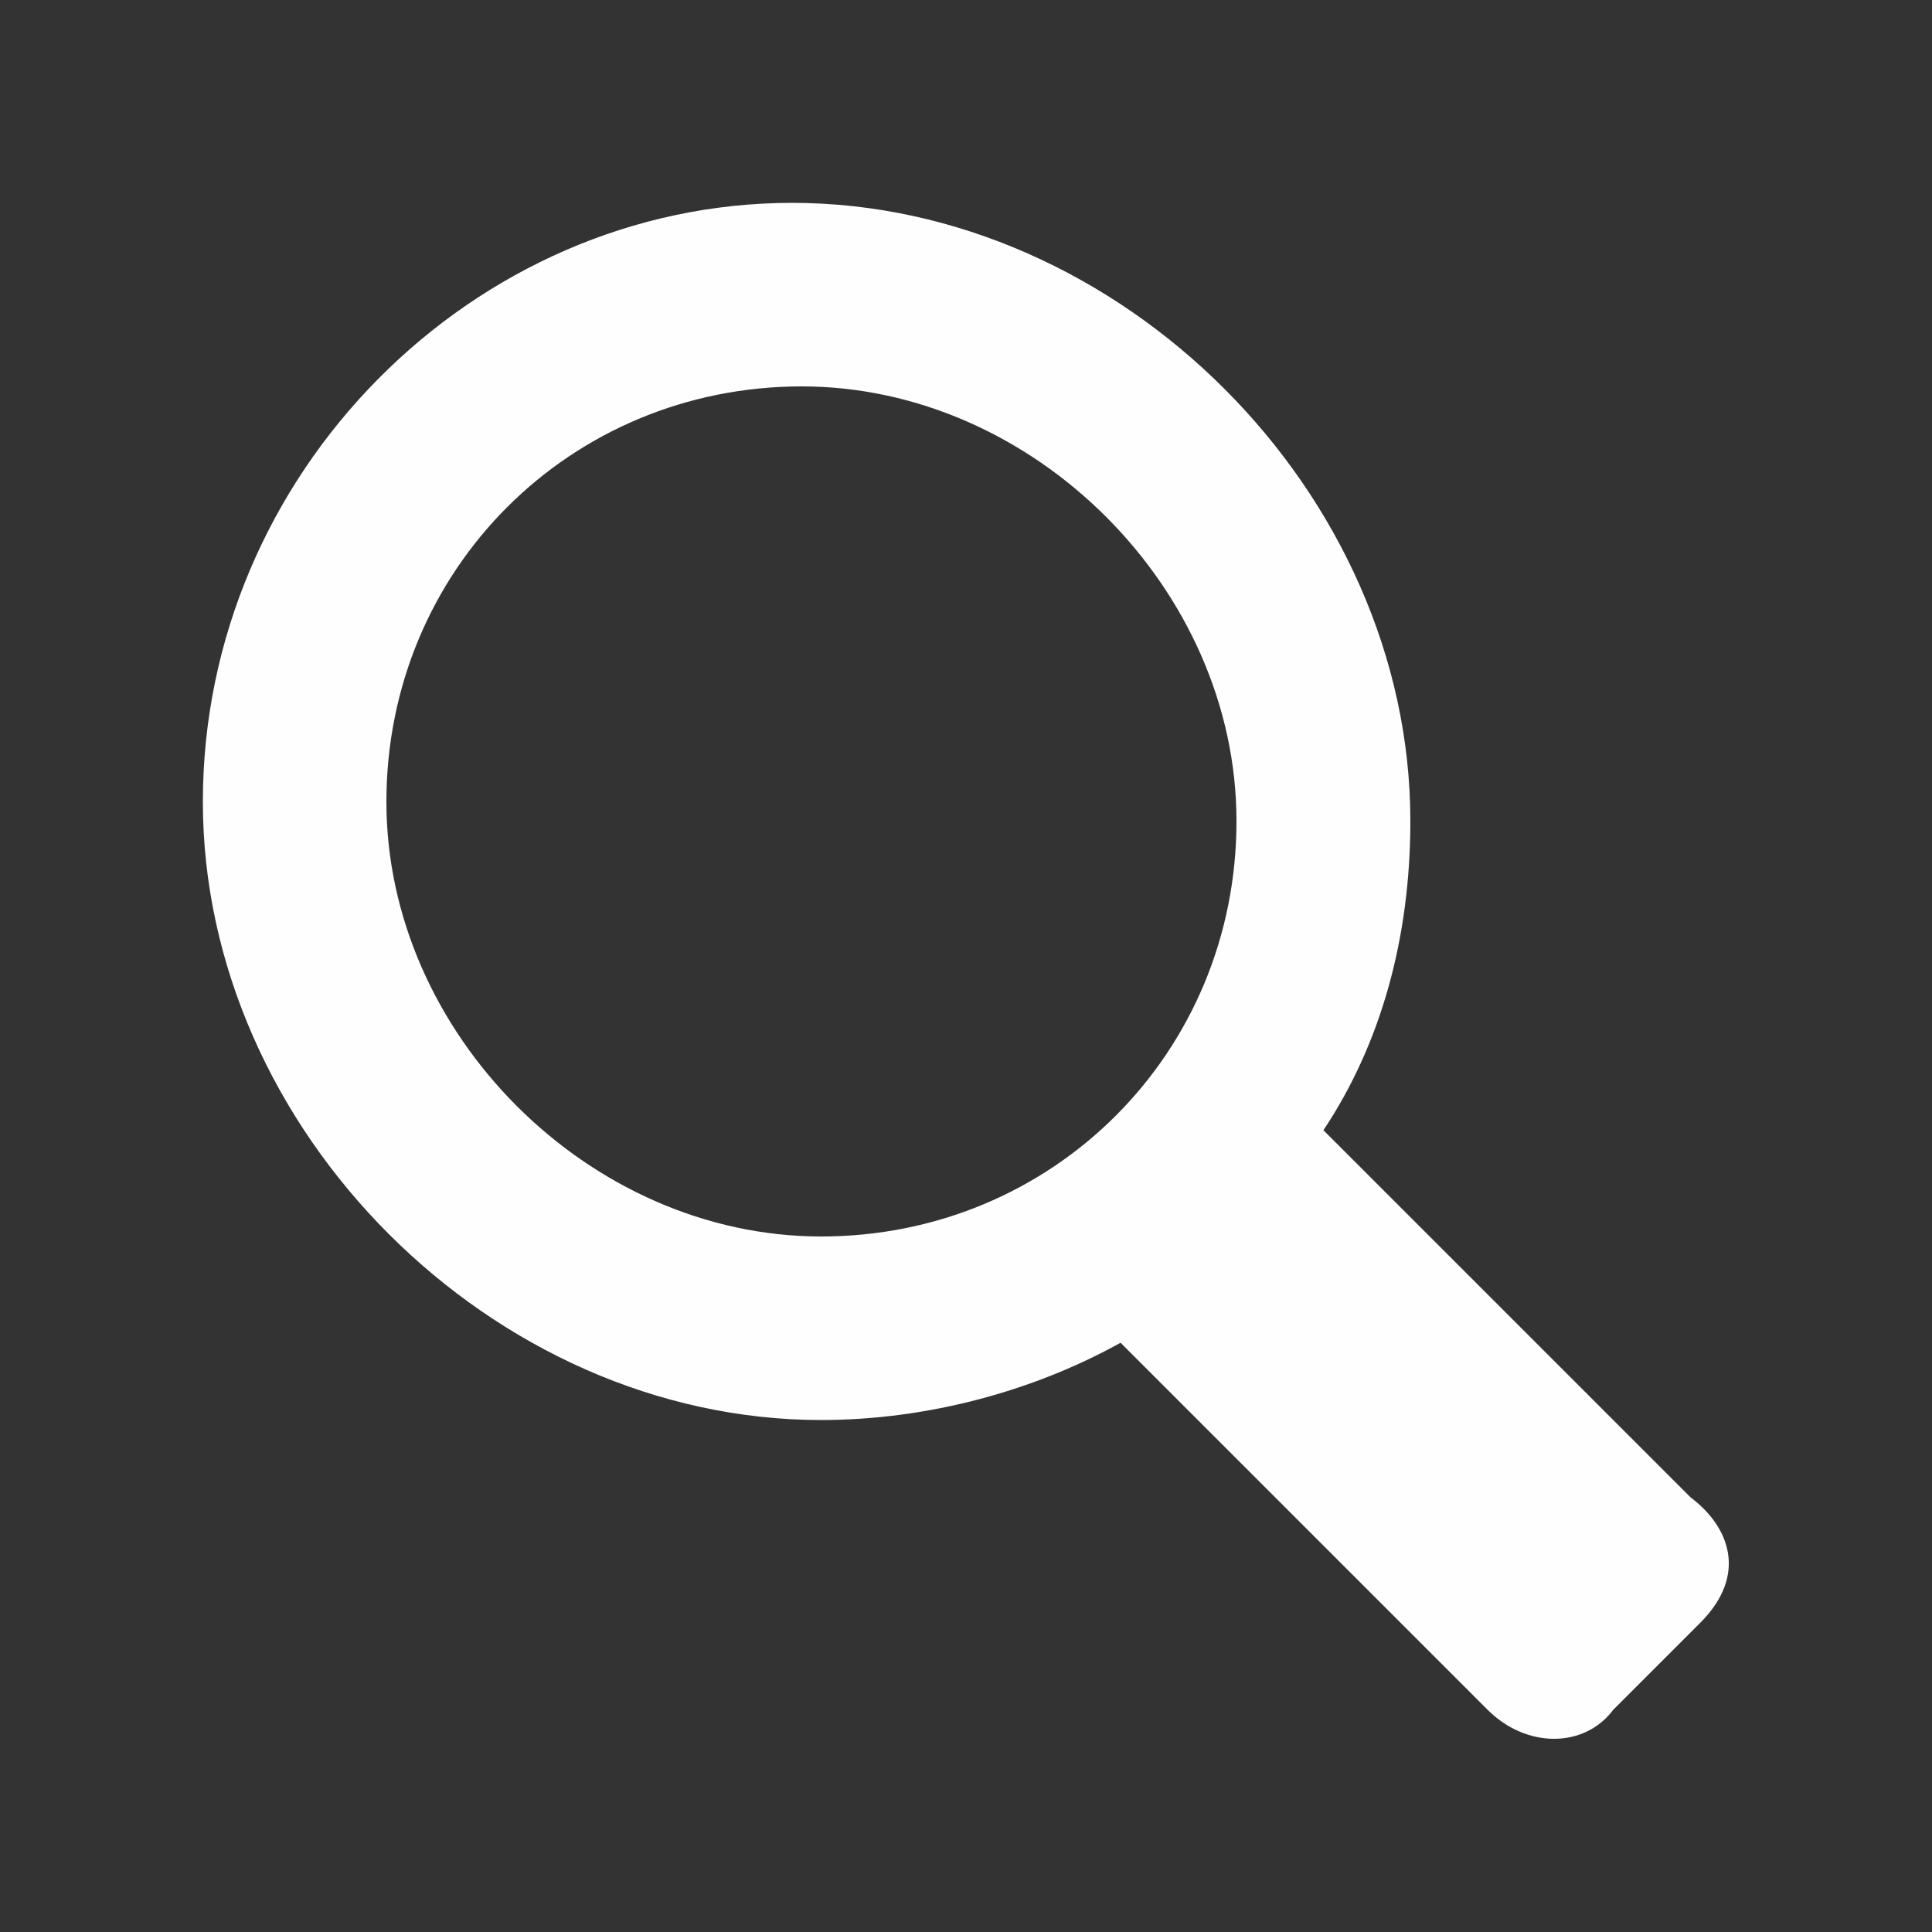
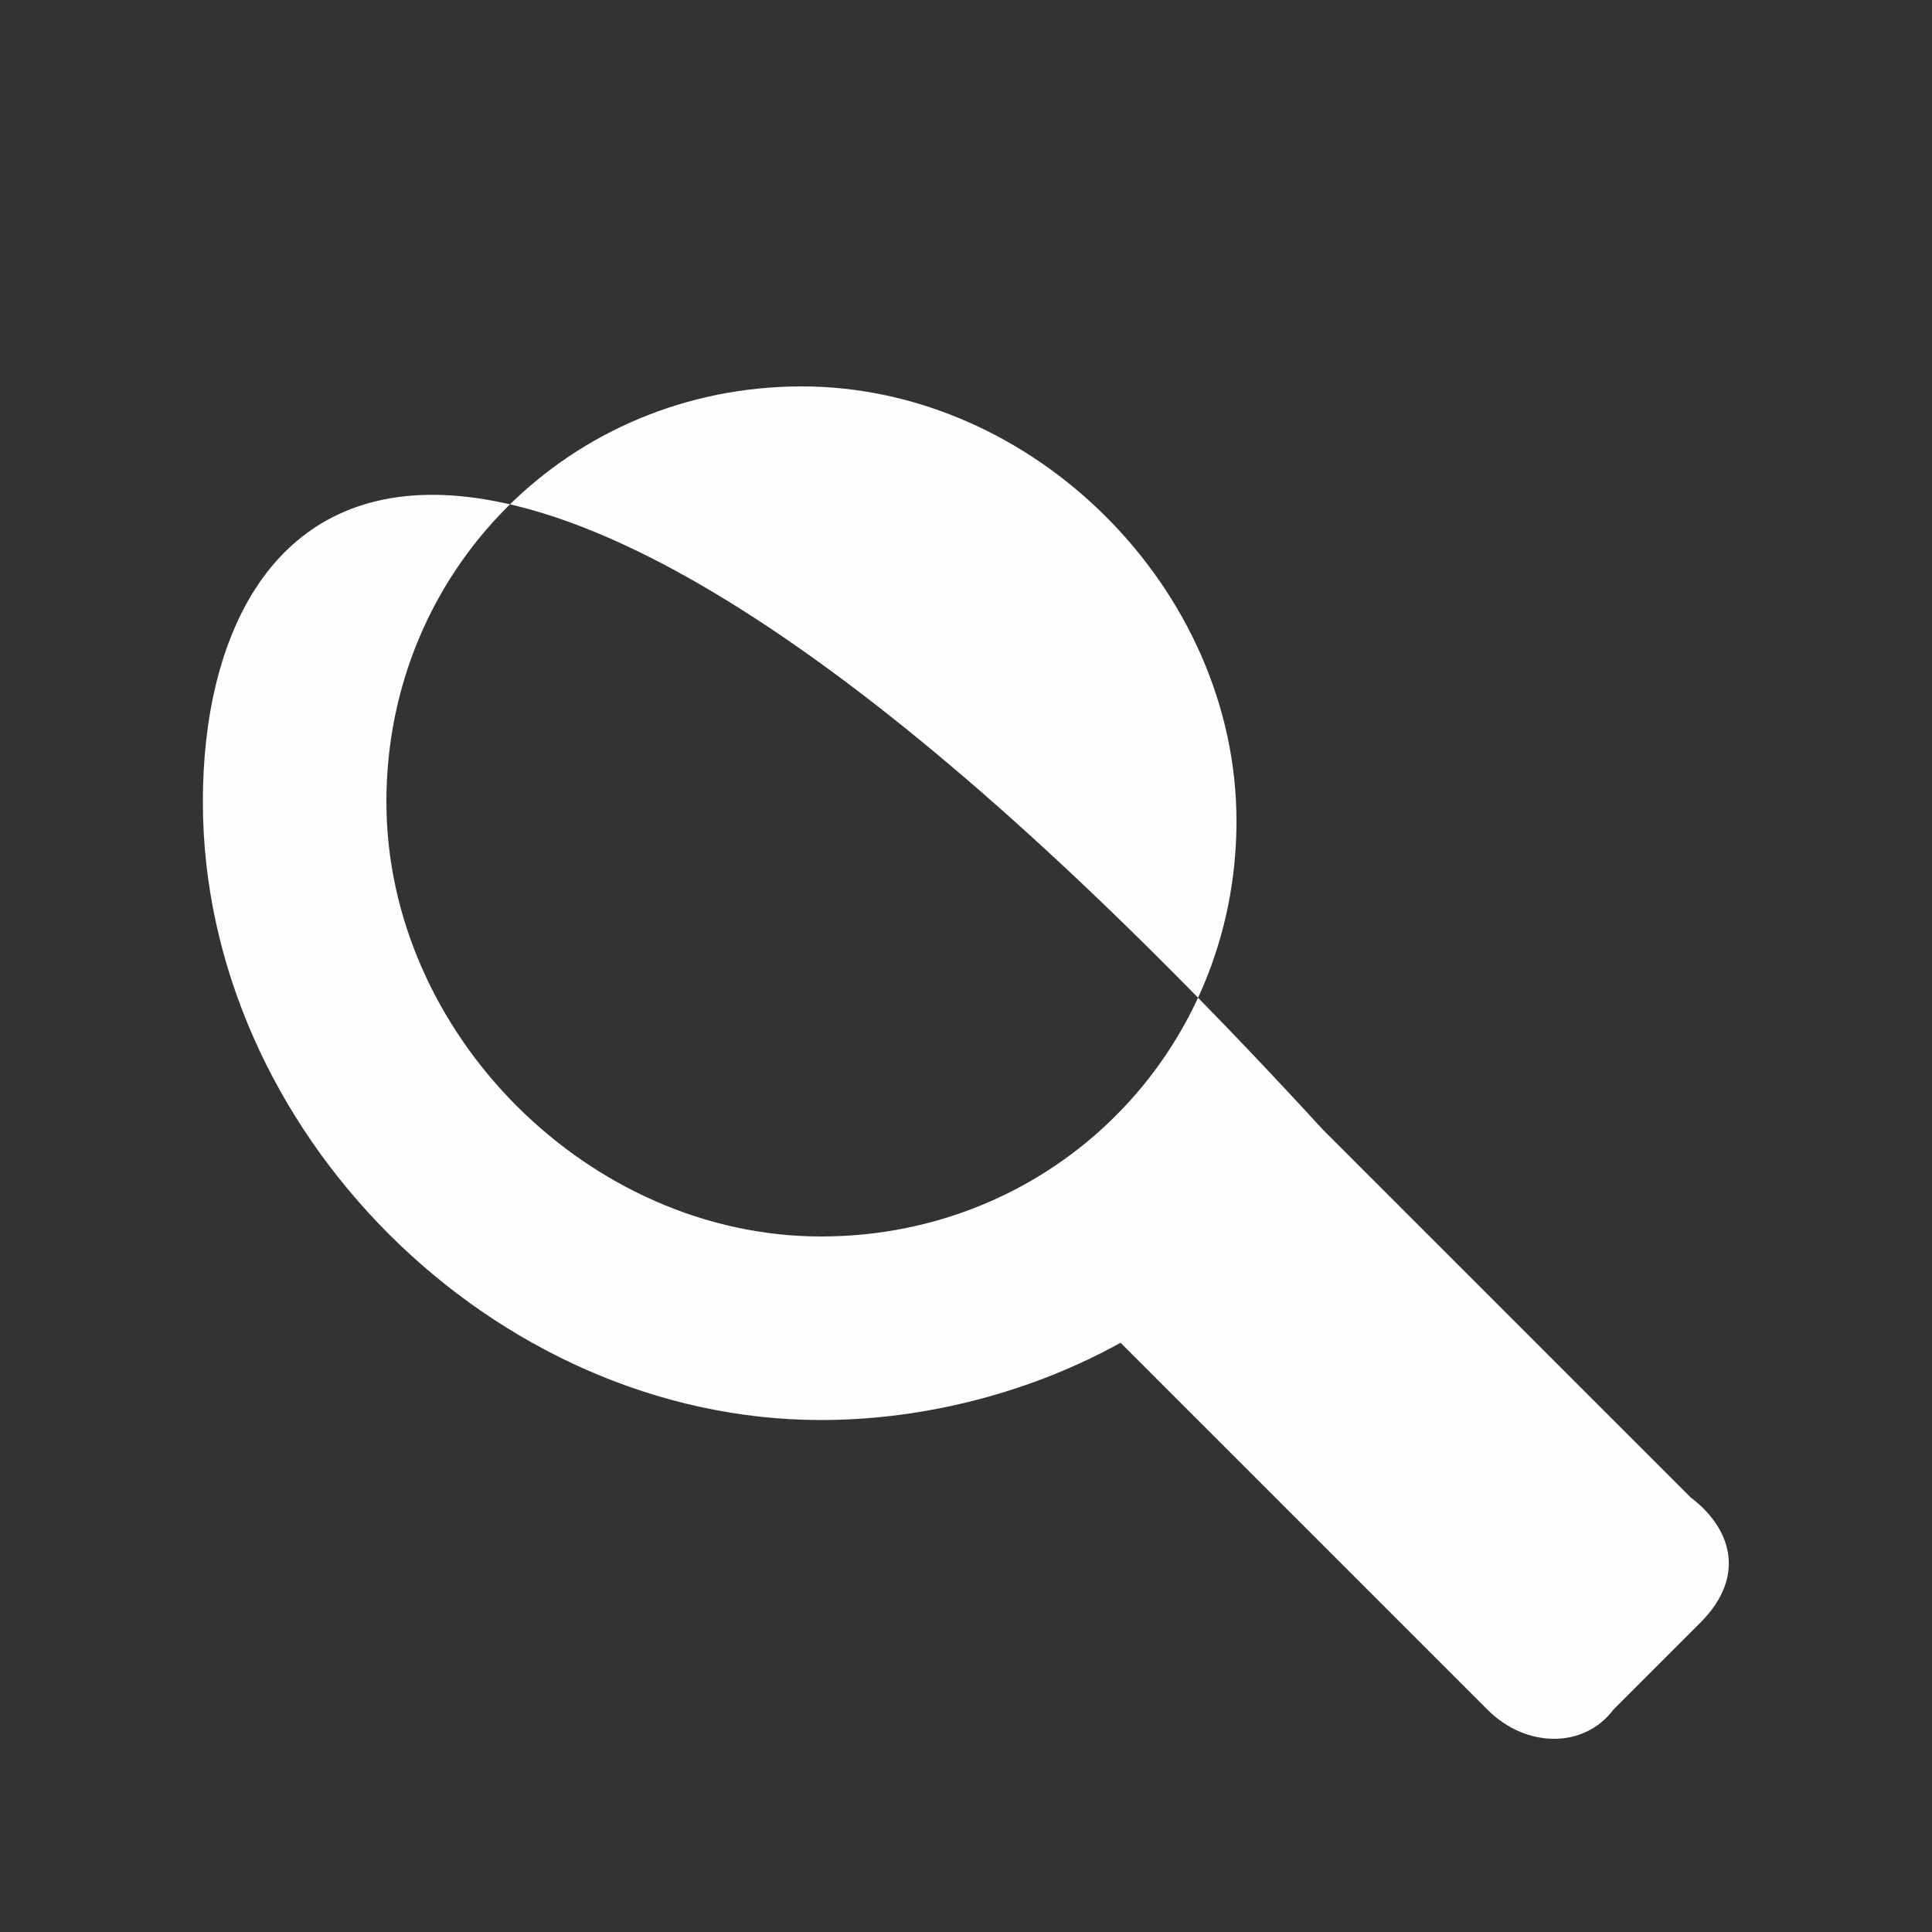
<svg xmlns="http://www.w3.org/2000/svg" viewBox="0 0 20 20">
  <rect x="0" y="0" width="20" height="20" fill="#333333" stroke="none" />
-   <path d="M17.5 15.5l-3.8-3.8c0.6-0.9 0.9-2 0.9-3.2 0-3.4-3-6.4-6.4-6.4C4.9 2.1 2.1 4.9 2.1 8.3c0 3.4 3 6.4 6.4 6.4 1.1 0 2.2-0.3 3.1-0.8l3.8 3.8c0.4 0.4 1 0.4 1.3 0l0.9-0.9C18.1 16.3 17.9 15.8 17.5 15.5zM4 8.3c0-2.4 1.9-4.3 4.3-4.3 2.4 0 4.5 2.1 4.5 4.5 0 2.4-1.9 4.3-4.3 4.3C6.1 12.8 4 10.7 4 8.3z" fill="#fefefe" />
+   <path d="M17.5 15.5l-3.8-3.8C4.9 2.1 2.1 4.9 2.1 8.3c0 3.4 3 6.4 6.4 6.4 1.1 0 2.2-0.3 3.1-0.8l3.8 3.8c0.4 0.4 1 0.4 1.3 0l0.9-0.9C18.1 16.3 17.9 15.8 17.5 15.5zM4 8.3c0-2.4 1.9-4.3 4.3-4.3 2.4 0 4.5 2.1 4.5 4.5 0 2.4-1.9 4.3-4.3 4.3C6.1 12.8 4 10.7 4 8.3z" fill="#fefefe" />
</svg>